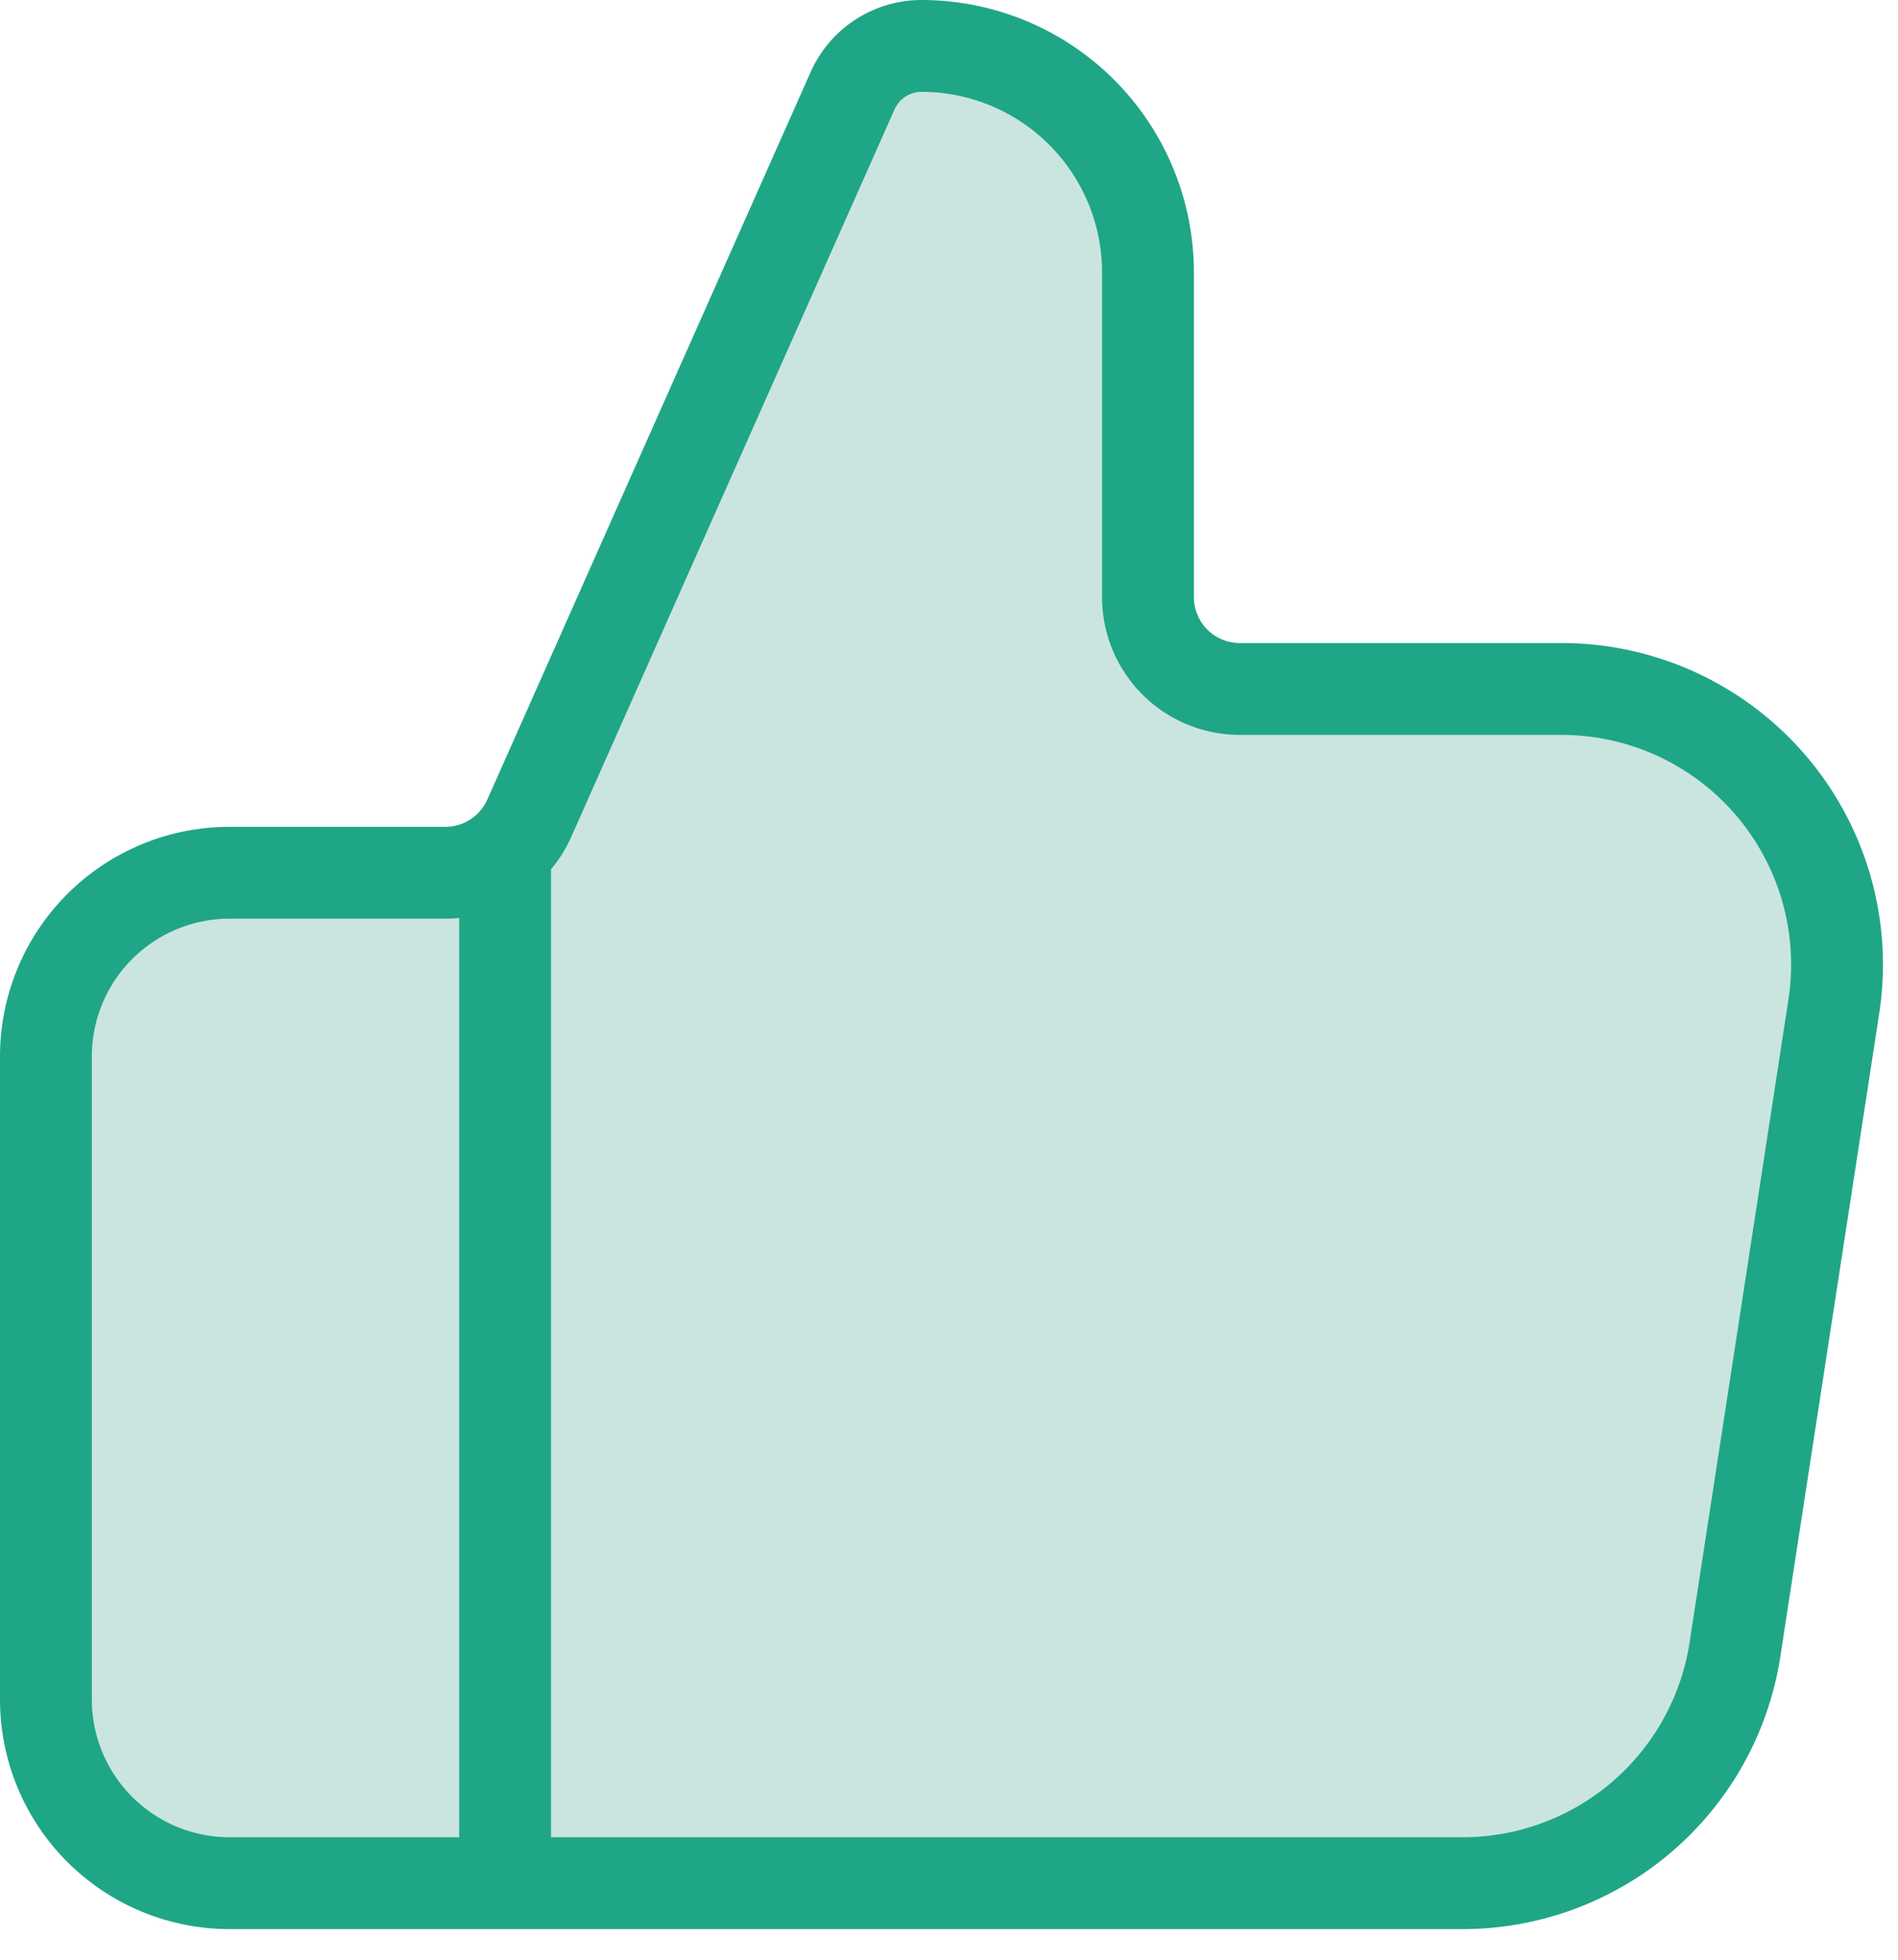
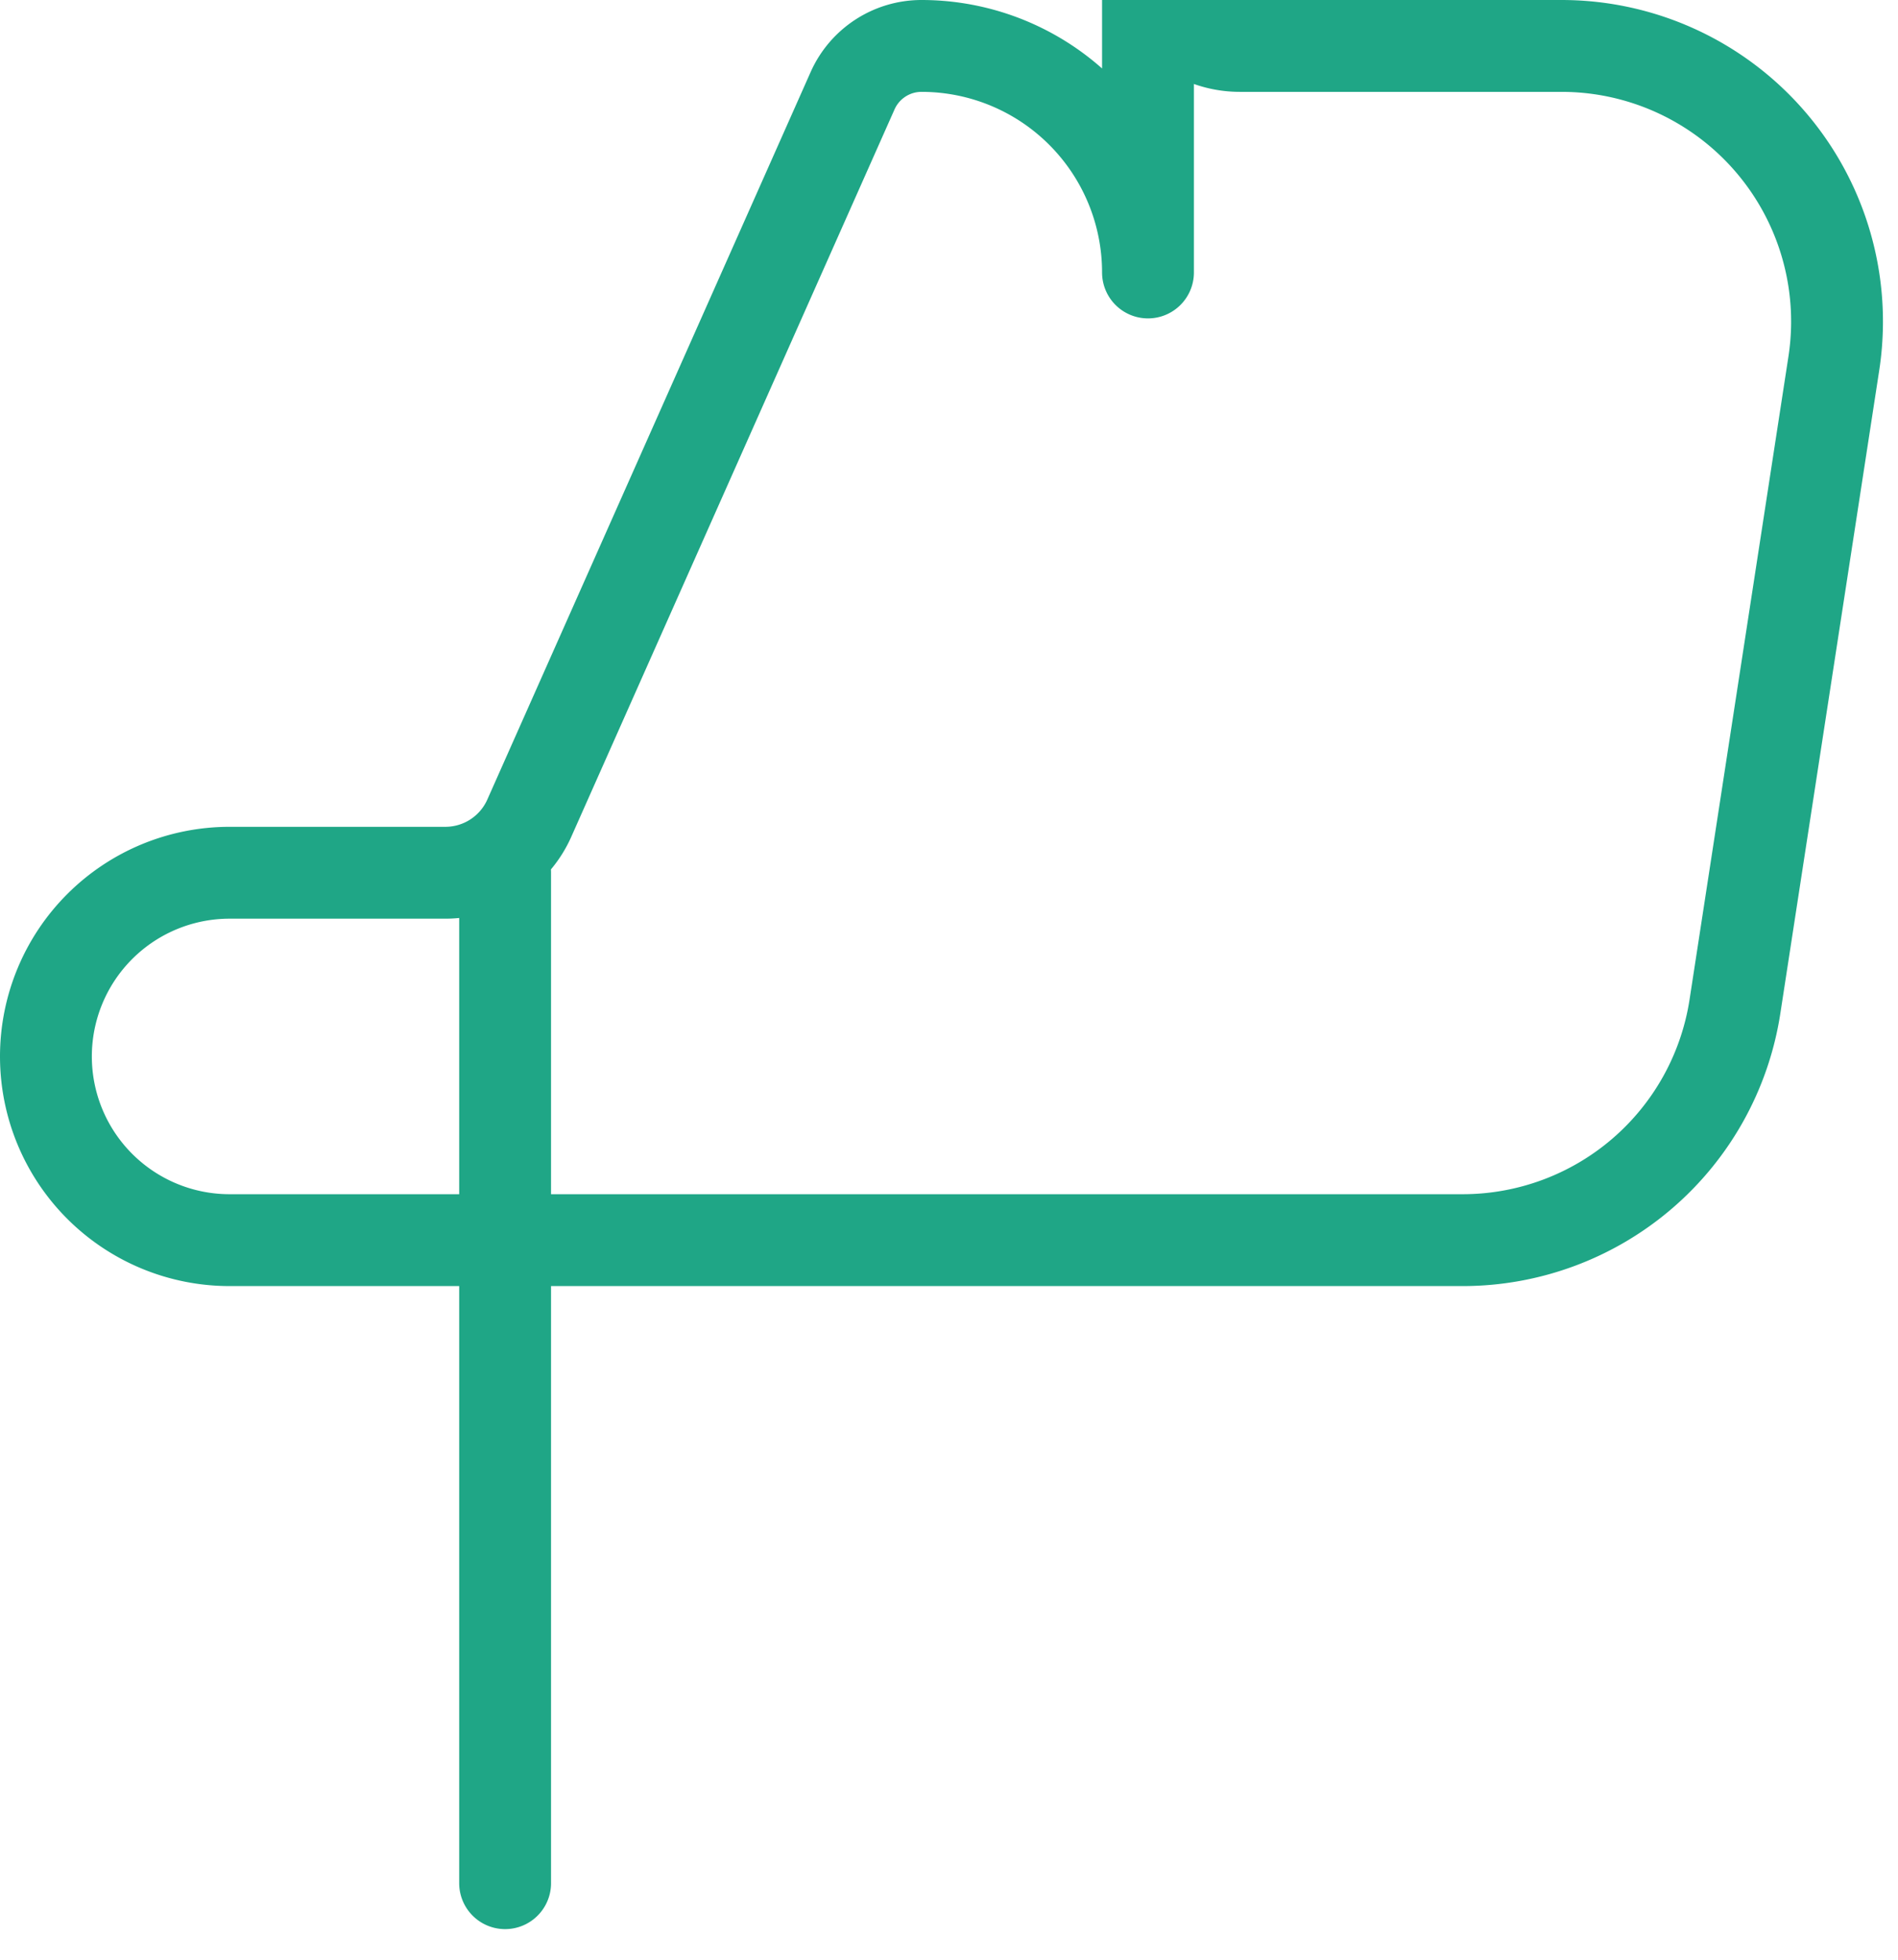
<svg xmlns="http://www.w3.org/2000/svg" width="31" height="32" fill="none">
-   <path fill="#CAE5DF" d="M28.337 26.934a4.5 4.5 0 0 1-4.448 3.816H3.75a3 3 0 0 1-3-3v-10.5a3 3 0 0 1 3-3h3.525a1.5 1.5 0 0 0 1.37-.89l5.28-11.878A1.232 1.232 0 0 1 15.051.75a3.699 3.699 0 0 1 3.699 3.699V9.75a1.5 1.5 0 0 0 1.5 1.5h5.255a4.5 4.5 0 0 1 4.447 5.184l-1.615 10.5Z" />
-   <path stroke="#1FA686" stroke-linecap="round" stroke-linejoin="round" stroke-width="1.5" d="M8.25 30.75v-16.5m-7.5 3v10.5a3 3 0 0 0 3 3h20.14a4.5 4.5 0 0 0 4.447-3.816l1.615-10.5a4.5 4.5 0 0 0-4.447-5.184H20.25a1.5 1.5 0 0 1-1.5-1.5V4.449A3.699 3.699 0 0 0 15.051.75c-.487 0-.928.287-1.126.732L8.645 13.36a1.5 1.5 0 0 1-1.37.891H3.75a3 3 0 0 0-3 3Z" />
+   <path stroke="#1FA686" stroke-linecap="round" stroke-linejoin="round" stroke-width="1.5" d="M8.25 30.75v-16.5m-7.5 3a3 3 0 0 0 3 3h20.14a4.5 4.5 0 0 0 4.447-3.816l1.615-10.5a4.5 4.5 0 0 0-4.447-5.184H20.25a1.5 1.5 0 0 1-1.5-1.5V4.449A3.699 3.699 0 0 0 15.051.75c-.487 0-.928.287-1.126.732L8.645 13.36a1.5 1.5 0 0 1-1.37.891H3.75a3 3 0 0 0-3 3Z" />
</svg>